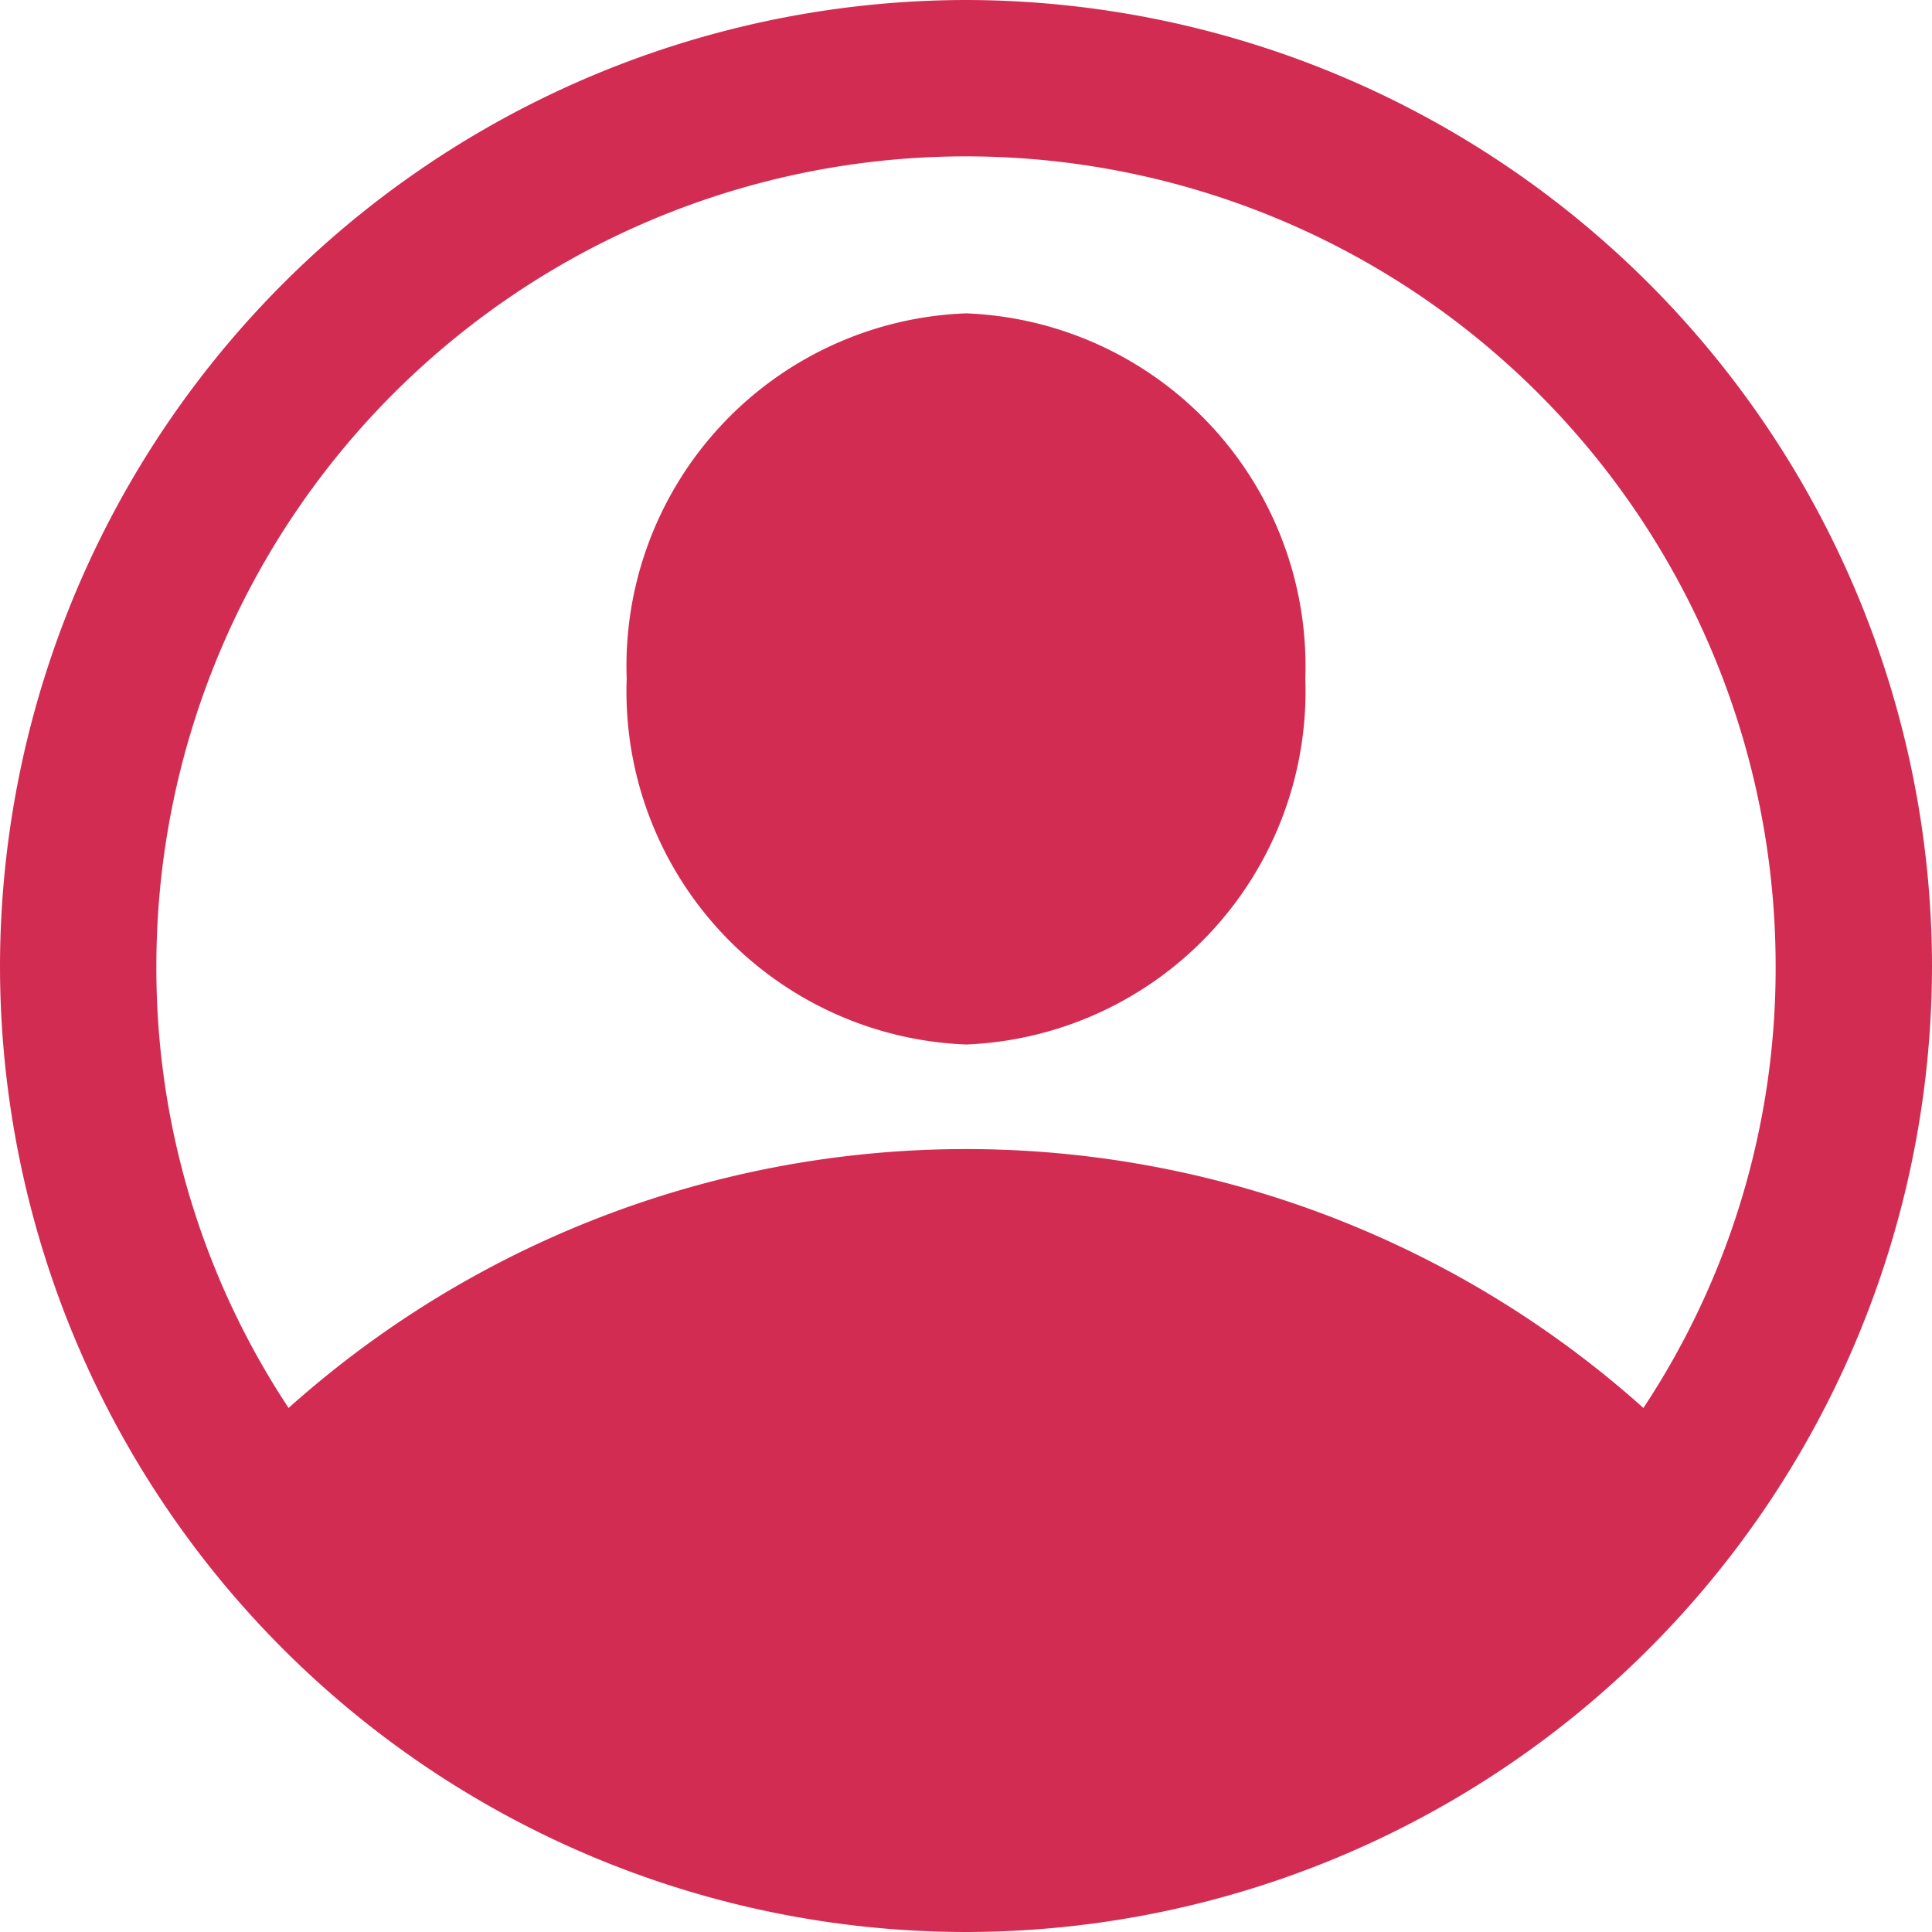
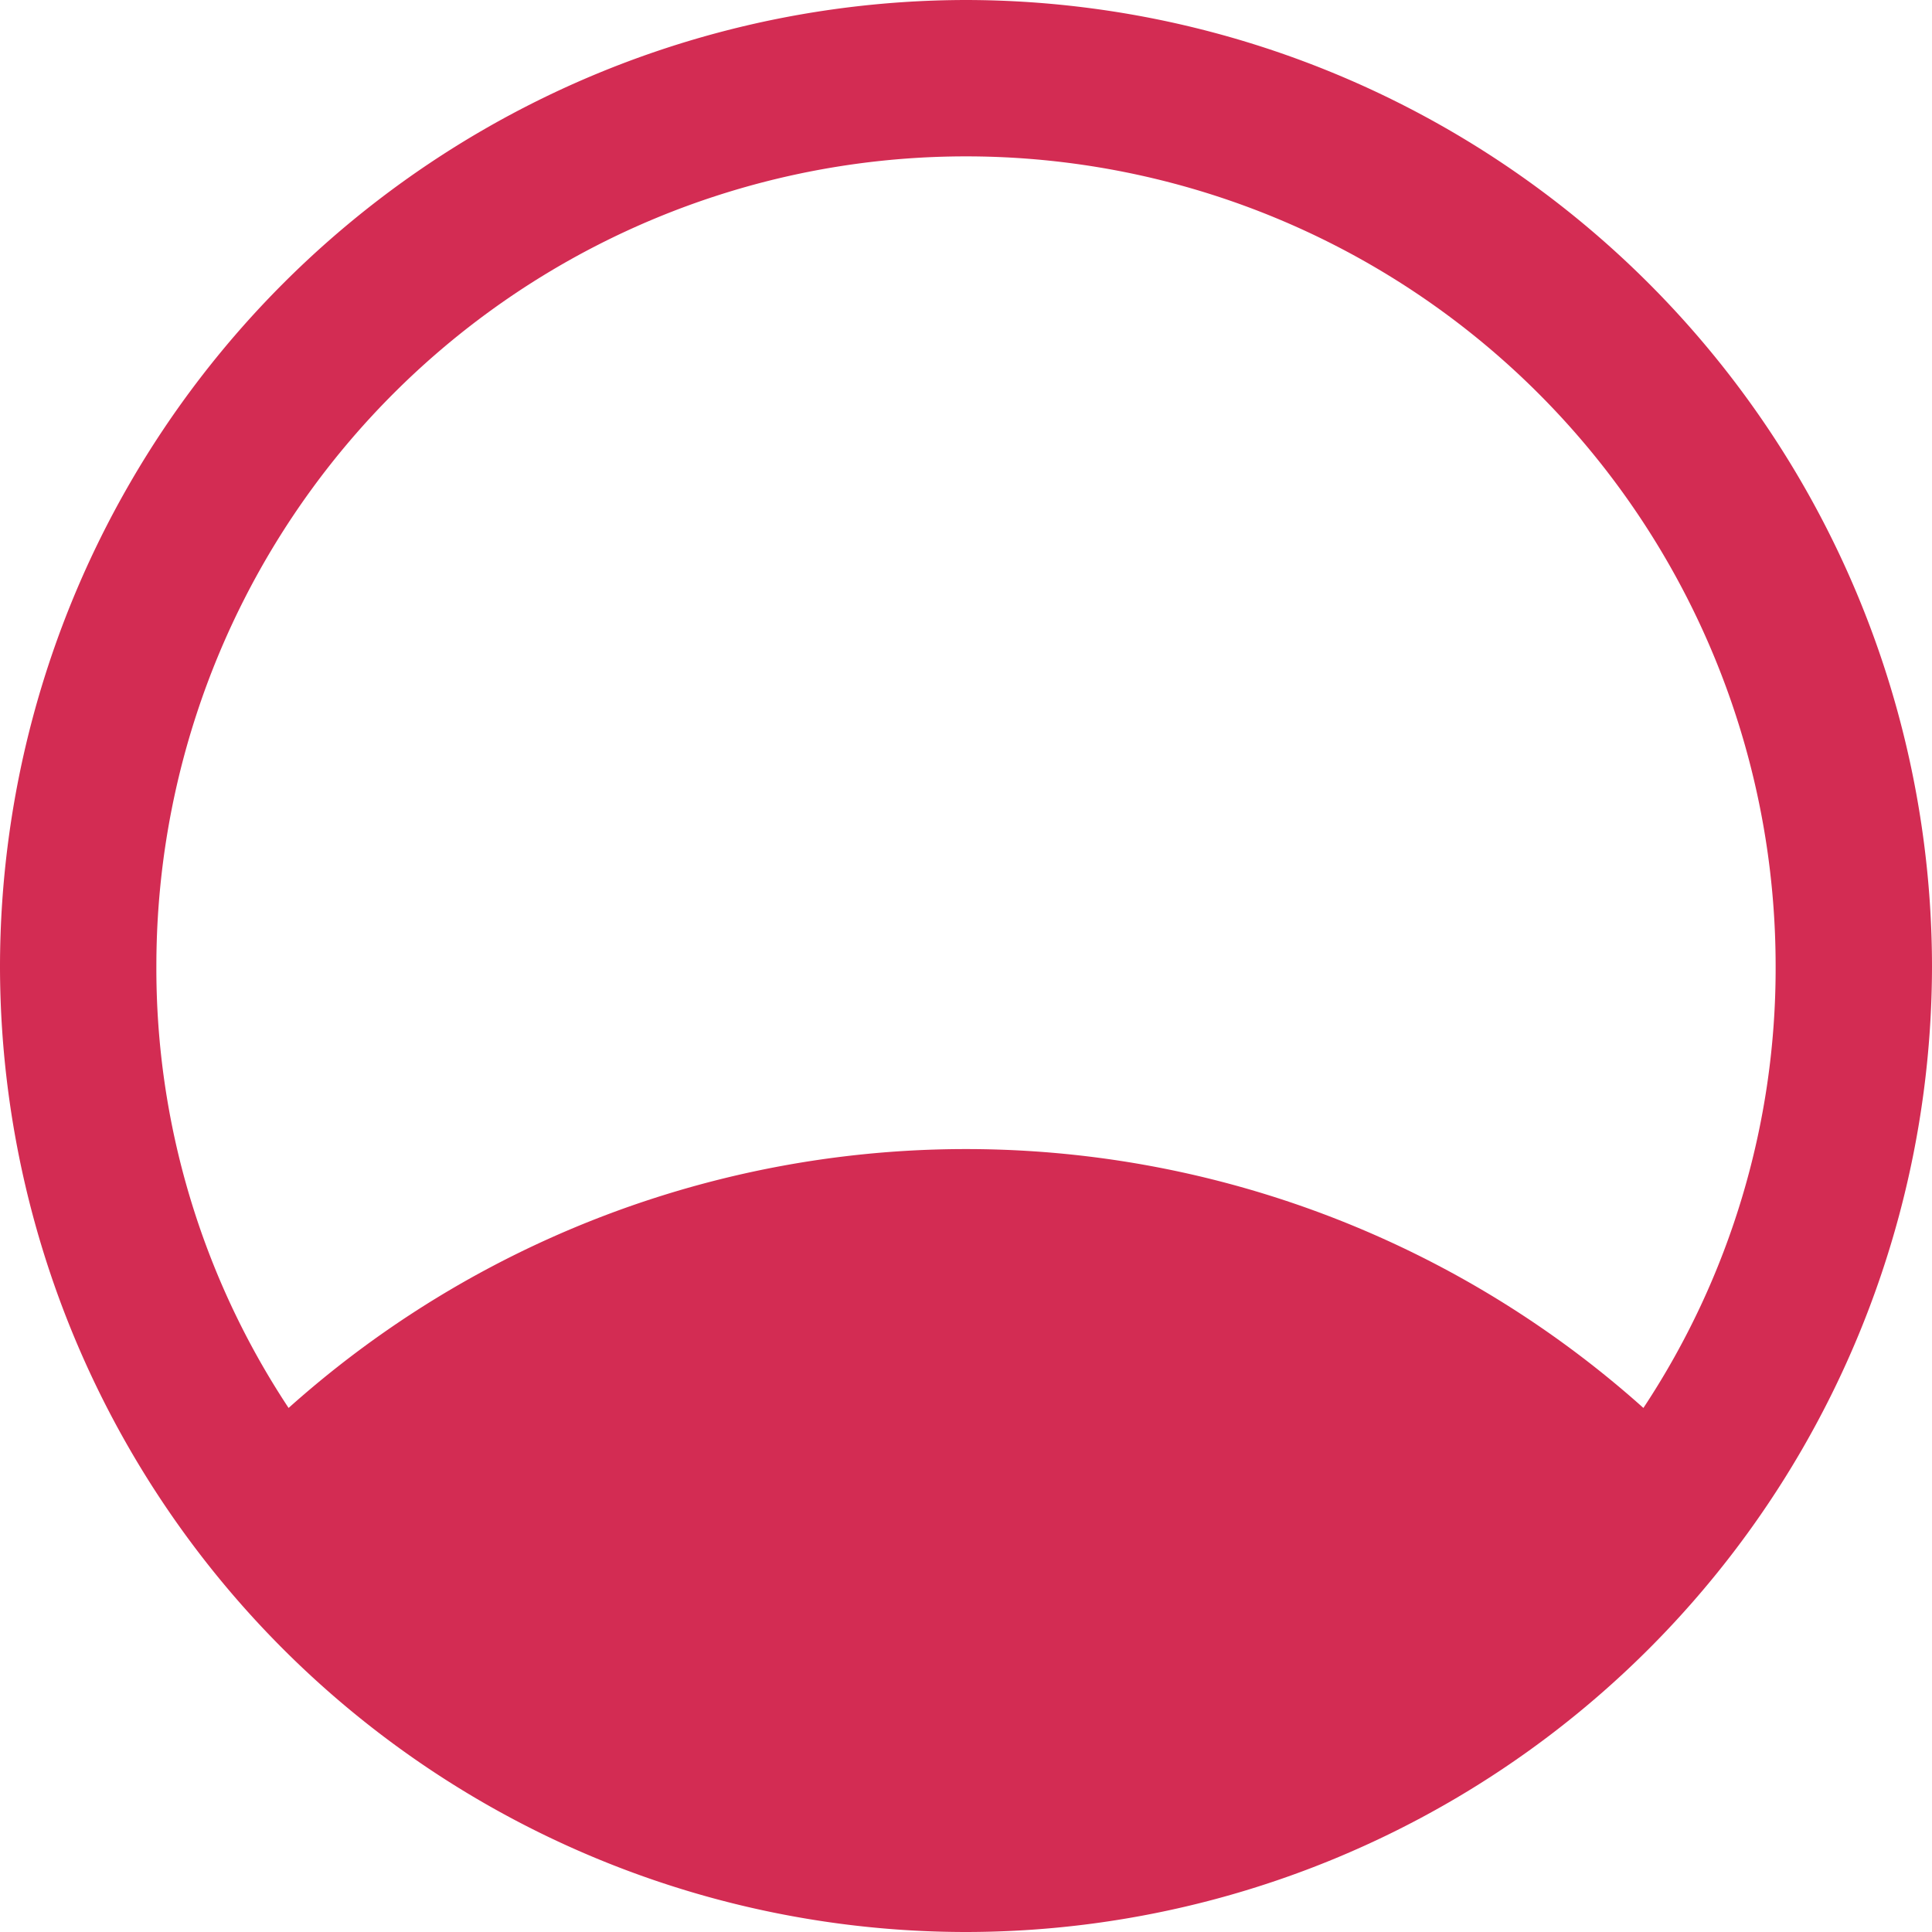
<svg xmlns="http://www.w3.org/2000/svg" width="16" height="16" viewBox="0 0 16 16">
  <g fill="#D32C53" fill-rule="nonzero">
    <path d="M8 0a8.011 8.011 0 0 0-8 8 8.003 8.003 0 0 0 8 8 8.006 8.006 0 0 0 8-8 8.011 8.011 0 0 0-8-8zm5.61 11.66a8.412 8.412 0 0 0-11.22 0A6.594 6.594 0 0 1 1.295 8a6.705 6.705 0 0 1 13.41 0 6.594 6.594 0 0 1-1.095 3.66z" />
-     <path d="M10.81 5.62A2.927 2.927 0 0 1 8 8.65a2.926 2.926 0 0 1-2.81-3.03A2.922 2.922 0 0 1 8 2.595a2.924 2.924 0 0 1 2.81 3.025z" />
  </g>
</svg>